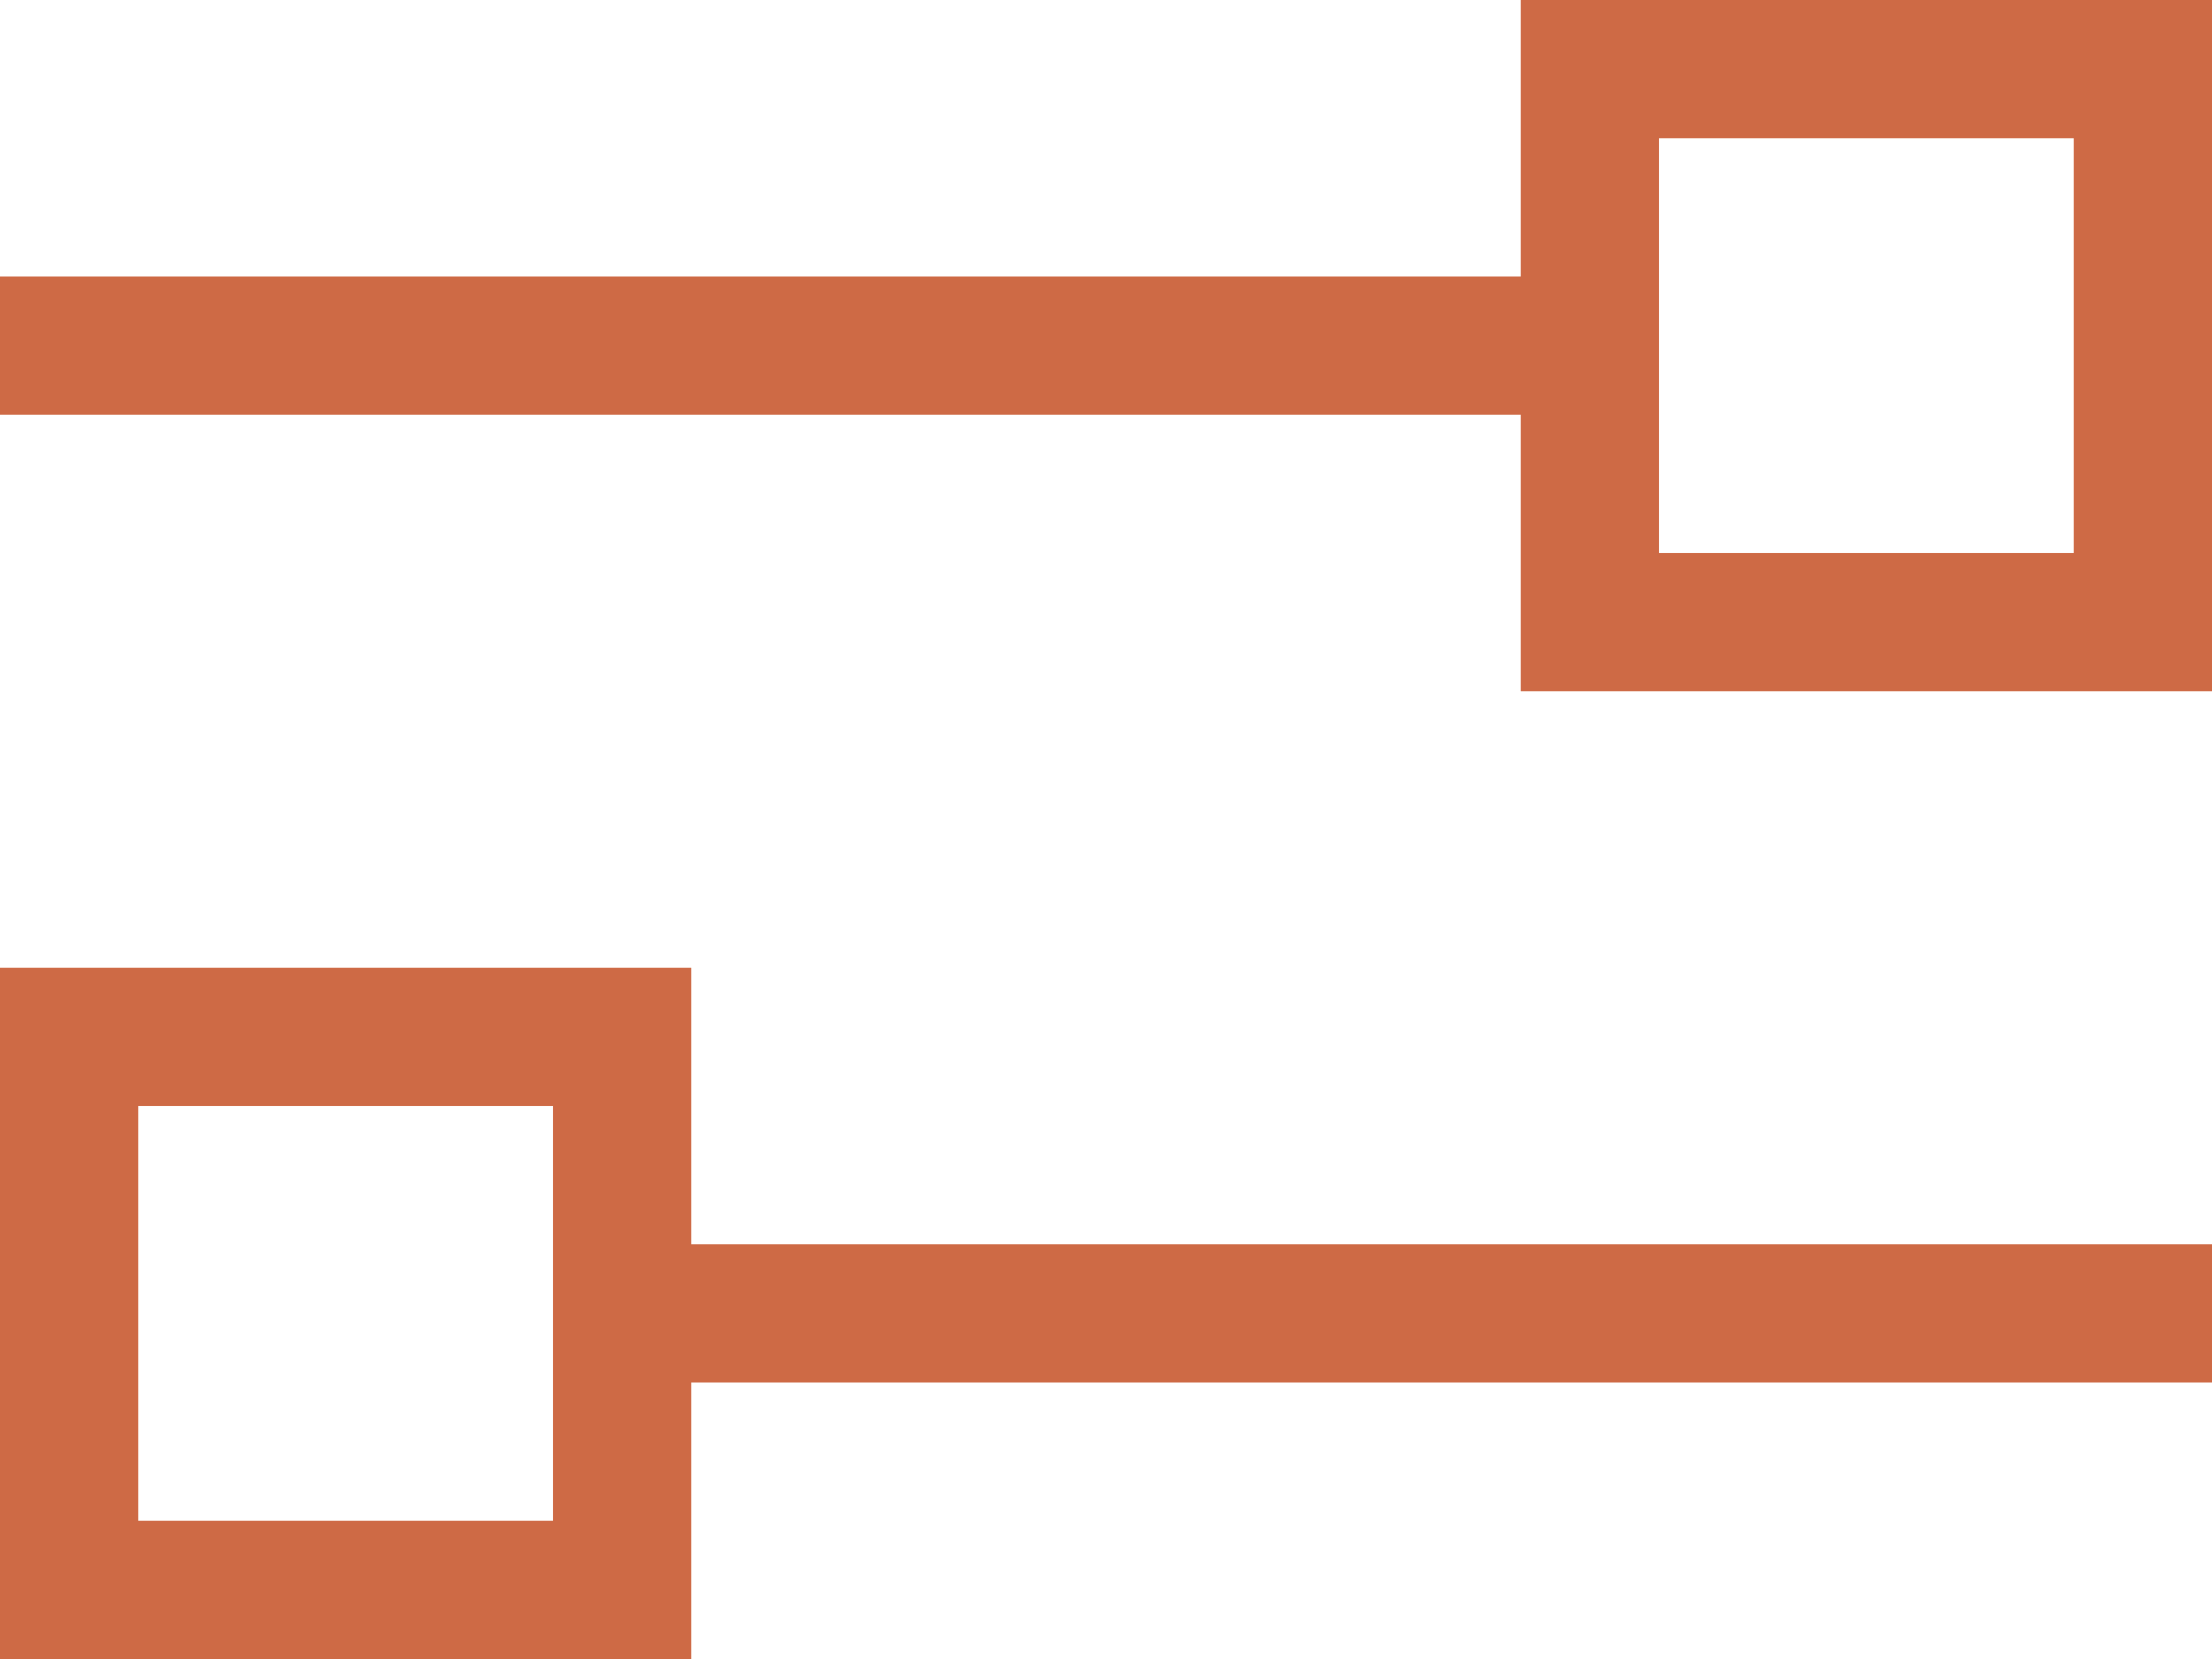
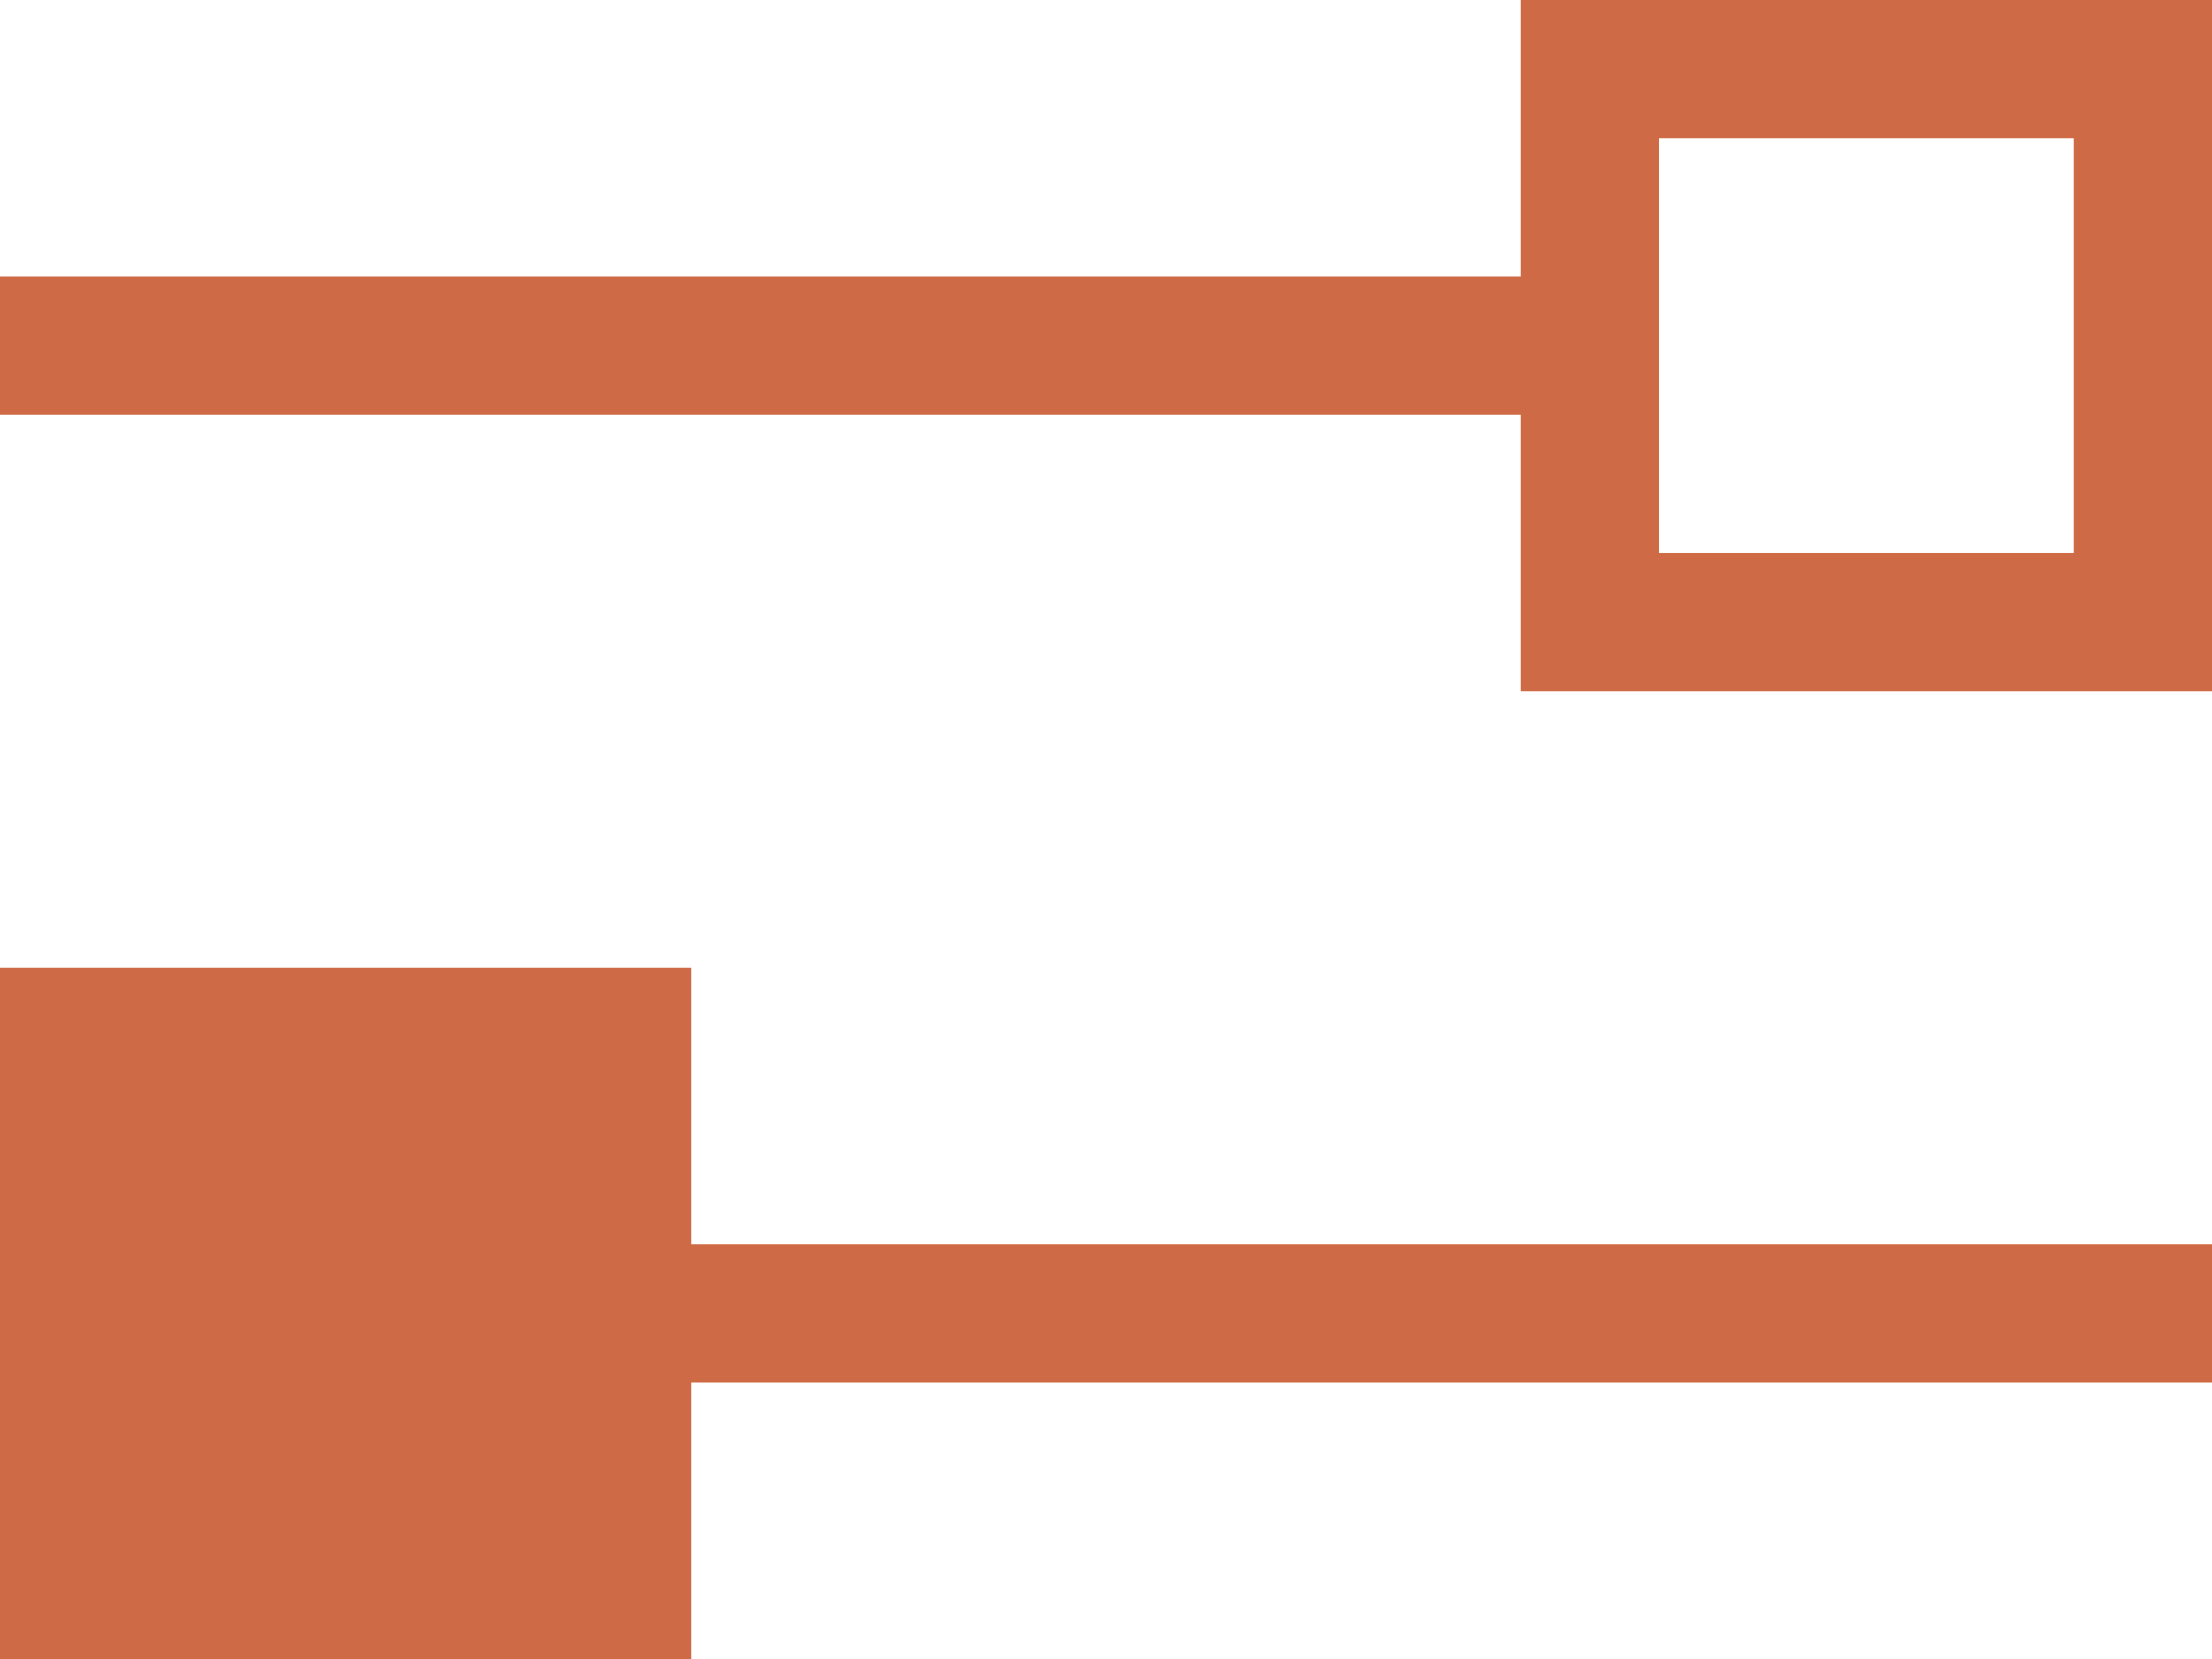
<svg xmlns="http://www.w3.org/2000/svg" width="28" height="21" viewBox="0 0 28 21" fill="none">
-   <path d="M1.75 19.25H7V17.5V15.75V14H1.75V19.25ZM8.75 17.5V19.25V21H7H1.75H0V19.25V14V12.25H1.75H7H8.75V14V15.75H27.125H28V17.5H27.125H8.75ZM0.875 5.25H0V3.5H0.875H19.25V1.75V0H21H26.25H28V1.75V7V8.75H26.25H21H19.25V7V5.25H0.875ZM21 1.75V7H26.25V1.75H21Z" fill="#CE6A45" />
+   <path d="M1.75 19.25V17.5V15.75V14H1.75V19.25ZM8.75 17.5V19.25V21H7H1.75H0V19.25V14V12.25H1.75H7H8.75V14V15.75H27.125H28V17.5H27.125H8.75ZM0.875 5.25H0V3.5H0.875H19.25V1.75V0H21H26.25H28V1.75V7V8.75H26.25H21H19.25V7V5.25H0.875ZM21 1.75V7H26.25V1.75H21Z" fill="#CE6A45" />
</svg>